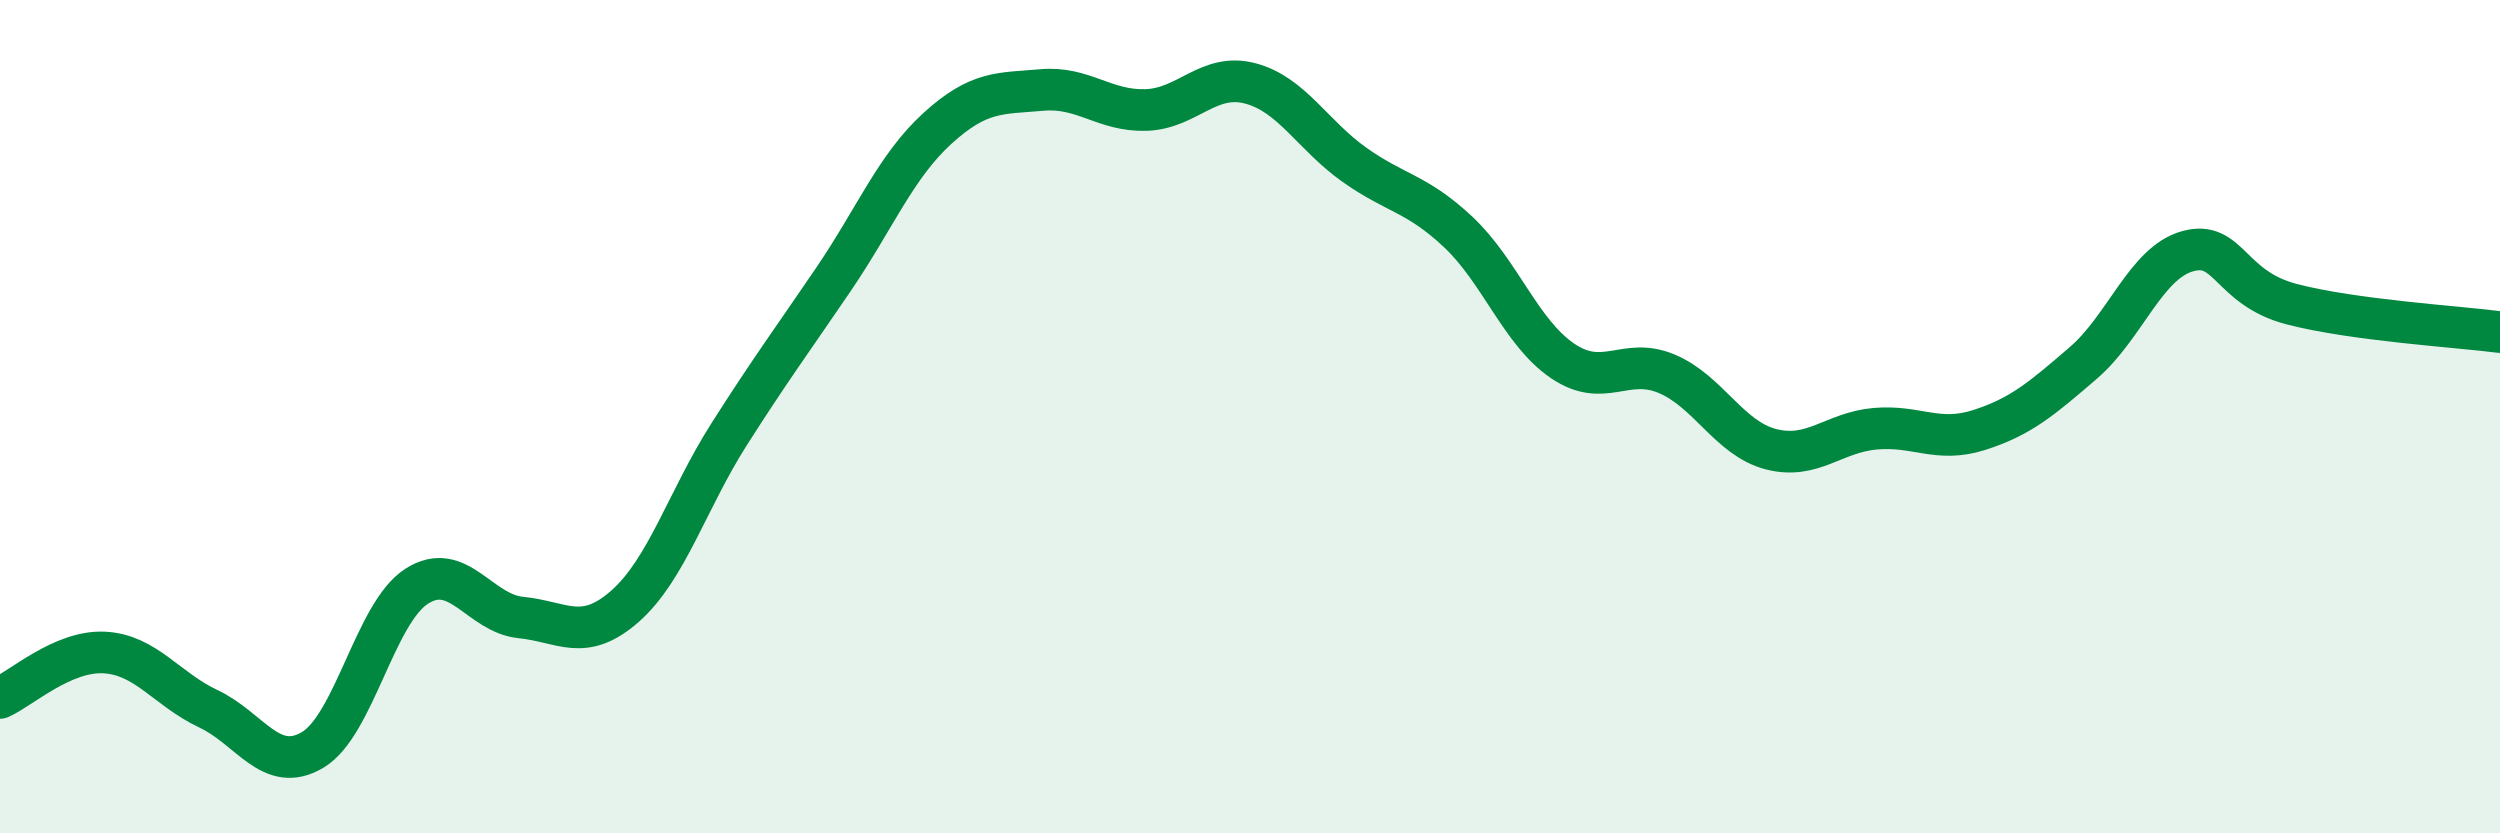
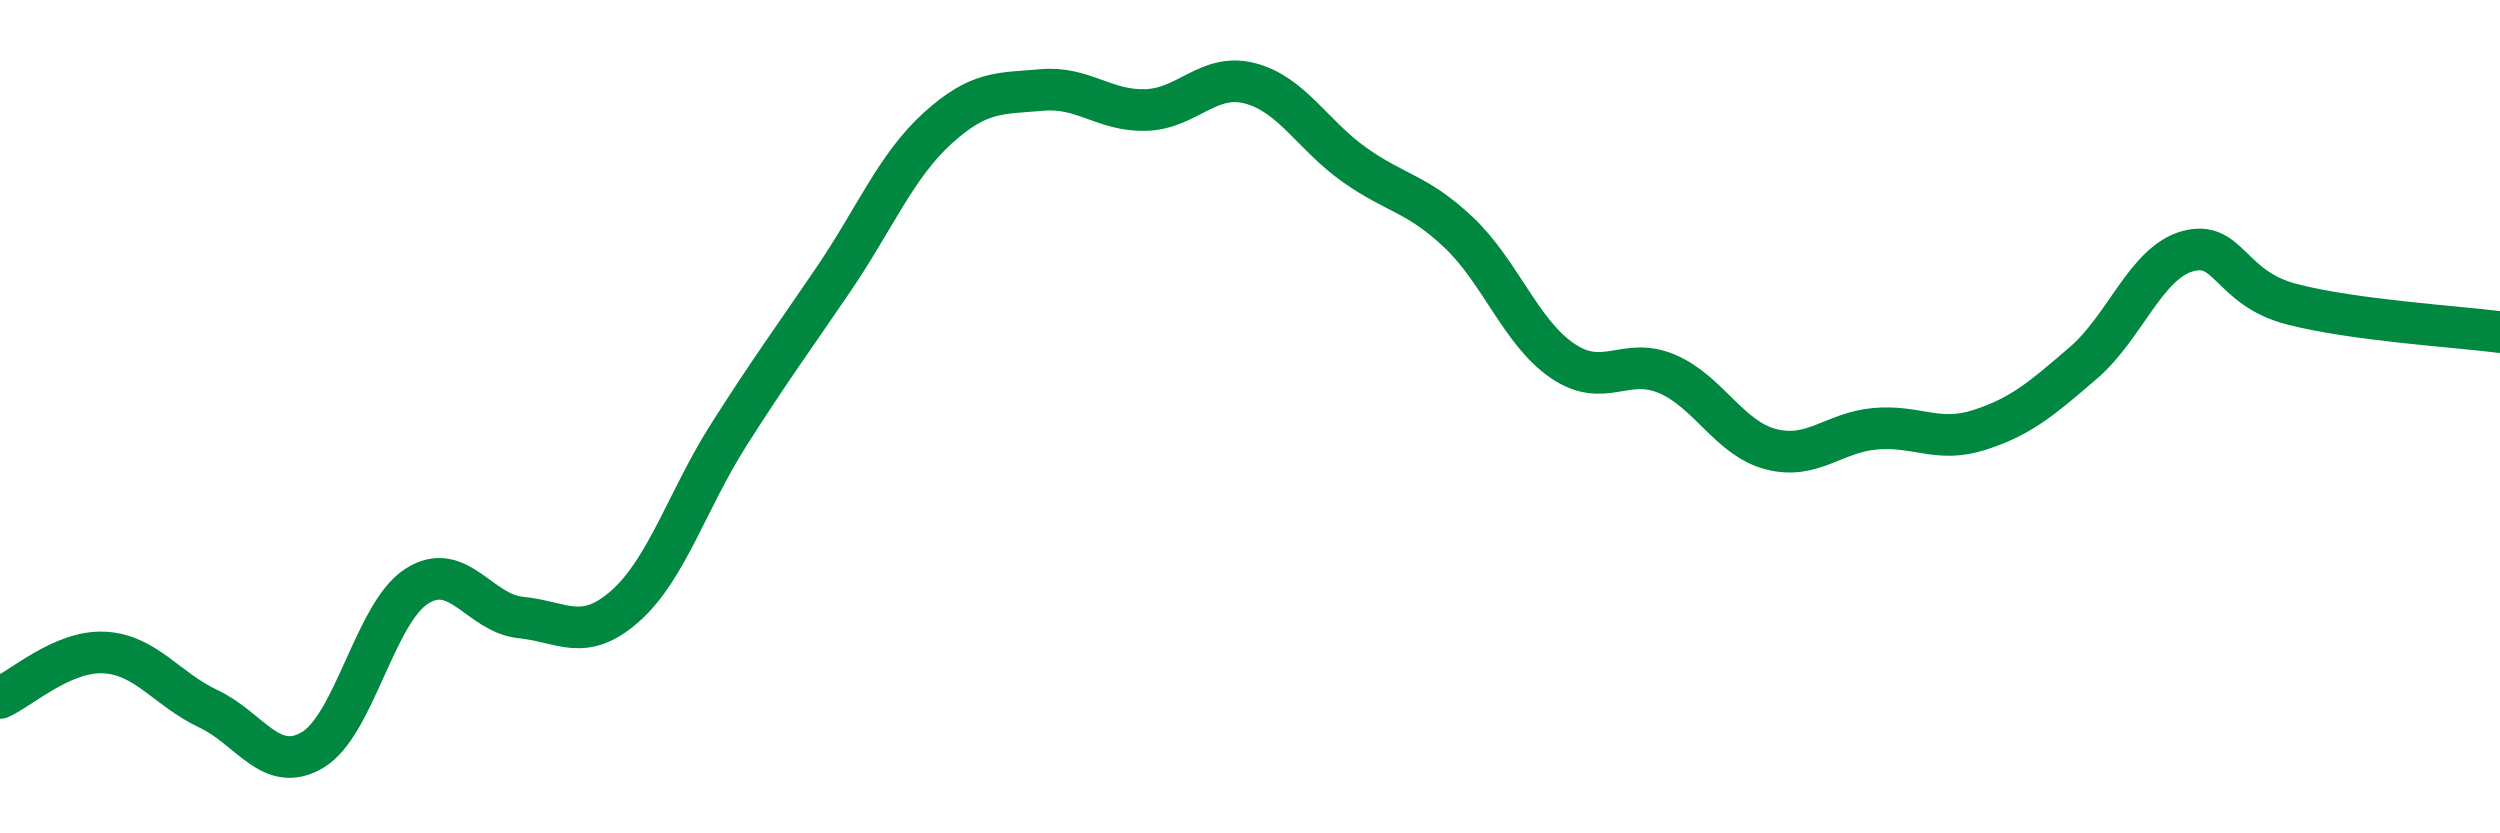
<svg xmlns="http://www.w3.org/2000/svg" width="60" height="20" viewBox="0 0 60 20">
-   <path d="M 0,16.75 C 0.5,16.53 1.5,15.61 2.5,15.66 C 3.5,15.71 4,16.54 5,17.01 C 6,17.48 6.5,18.59 7.5,18 C 8.5,17.41 9,14.71 10,14.07 C 11,13.43 11.5,14.72 12.5,14.82 C 13.5,14.92 14,15.43 15,14.55 C 16,13.67 16.5,11.99 17.5,10.42 C 18.5,8.85 19,8.18 20,6.71 C 21,5.24 21.5,3.99 22.5,3.08 C 23.5,2.17 24,2.25 25,2.16 C 26,2.07 26.5,2.67 27.5,2.64 C 28.5,2.61 29,1.74 30,2 C 31,2.26 31.5,3.24 32.5,3.95 C 33.5,4.66 34,4.63 35,5.57 C 36,6.51 36.5,7.98 37.5,8.66 C 38.5,9.34 39,8.55 40,8.97 C 41,9.39 41.5,10.52 42.5,10.78 C 43.5,11.04 44,10.38 45,10.29 C 46,10.2 46.5,10.64 47.5,10.32 C 48.5,10 49,9.57 50,8.71 C 51,7.85 51.5,6.31 52.5,6.03 C 53.5,5.75 53.5,6.91 55,7.3 C 56.5,7.69 59,7.84 60,7.97L60 20L0 20Z" fill="#008740" opacity="0.1" stroke-linecap="round" stroke-linejoin="round" />
  <path d="M 0,16.75 C 0.5,16.53 1.5,15.61 2.5,15.66 C 3.5,15.71 4,16.54 5,17.01 C 6,17.48 6.5,18.59 7.5,18 C 8.5,17.41 9,14.71 10,14.07 C 11,13.43 11.5,14.72 12.5,14.82 C 13.5,14.92 14,15.43 15,14.55 C 16,13.67 16.5,11.99 17.5,10.42 C 18.5,8.85 19,8.18 20,6.71 C 21,5.24 21.5,3.99 22.5,3.08 C 23.5,2.17 24,2.25 25,2.16 C 26,2.07 26.5,2.67 27.5,2.64 C 28.5,2.61 29,1.74 30,2 C 31,2.26 31.5,3.24 32.5,3.95 C 33.5,4.66 34,4.63 35,5.57 C 36,6.51 36.5,7.98 37.5,8.66 C 38.5,9.34 39,8.55 40,8.97 C 41,9.39 41.5,10.52 42.5,10.78 C 43.5,11.04 44,10.38 45,10.29 C 46,10.2 46.5,10.64 47.5,10.32 C 48.5,10 49,9.57 50,8.71 C 51,7.85 51.5,6.31 52.5,6.03 C 53.5,5.75 53.5,6.91 55,7.3 C 56.5,7.69 59,7.84 60,7.97" stroke="#008740" stroke-width="1" fill="none" stroke-linecap="round" stroke-linejoin="round" />
</svg>